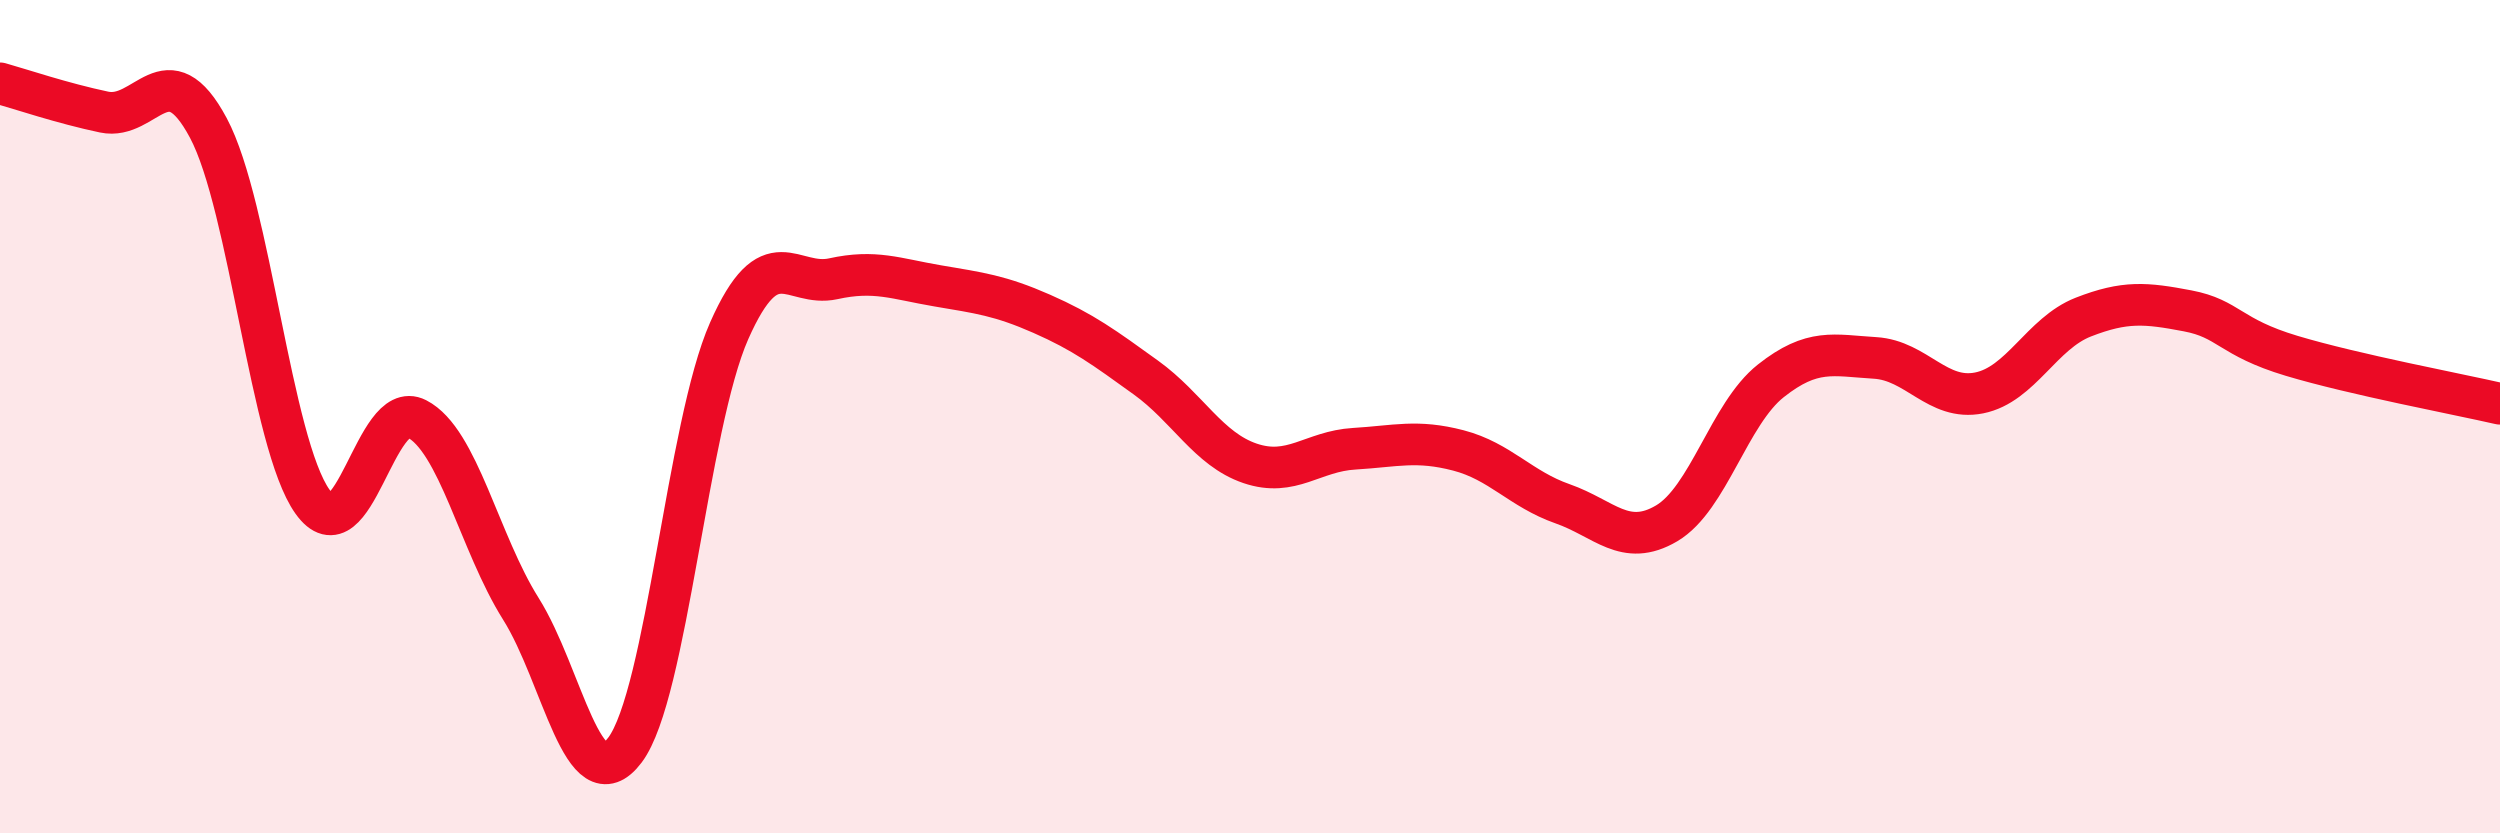
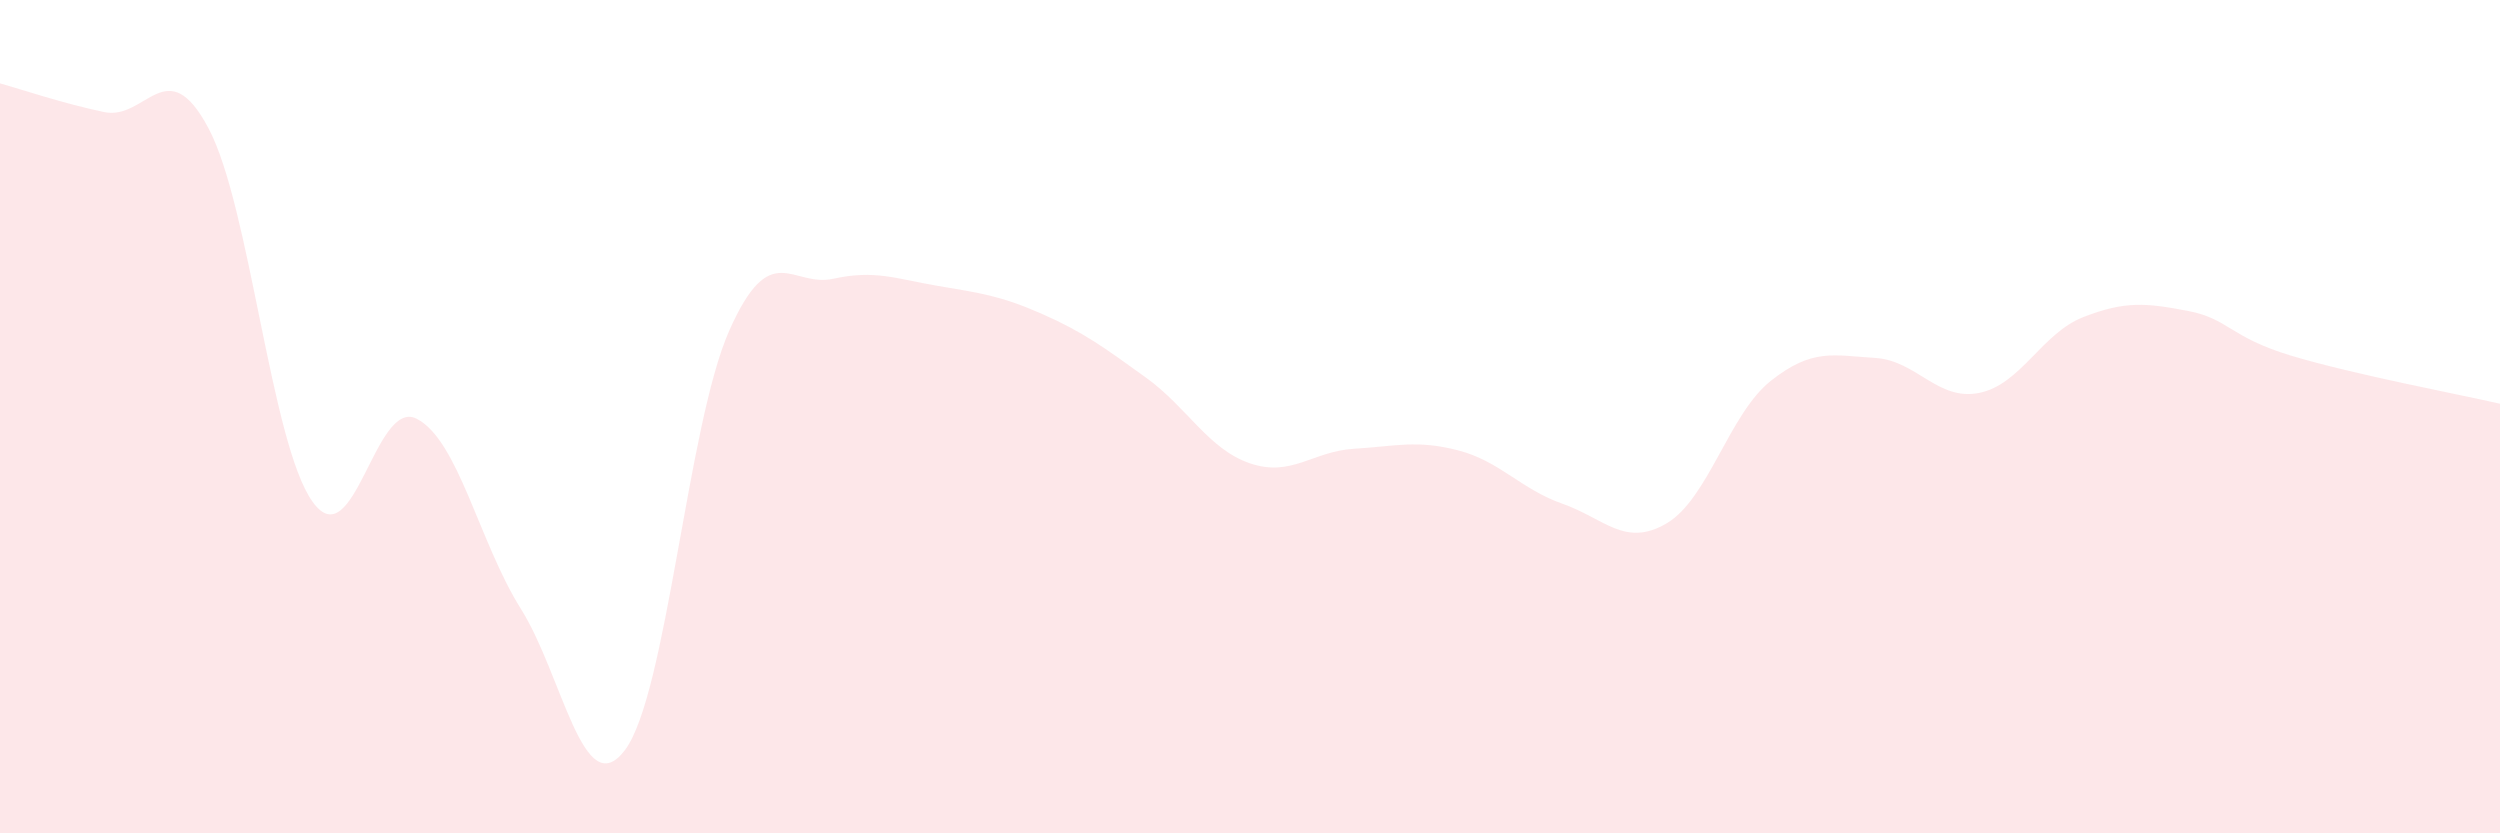
<svg xmlns="http://www.w3.org/2000/svg" width="60" height="20" viewBox="0 0 60 20">
  <path d="M 0,2 C 0.5,2.14 1.5,2.48 2.5,2.69 C 3.5,2.9 4,1.2 5,3.07 C 6,4.94 6.5,10.64 7.5,12.04 C 8.5,13.44 9,9.54 10,10.05 C 11,10.56 11.5,13.02 12.5,14.61 C 13.5,16.2 14,19.33 15,18 C 16,16.67 16.5,10.2 17.5,7.94 C 18.5,5.68 19,6.91 20,6.69 C 21,6.47 21.5,6.69 22.5,6.86 C 23.5,7.03 24,7.09 25,7.53 C 26,7.97 26.5,8.34 27.5,9.06 C 28.5,9.78 29,10.78 30,11.12 C 31,11.46 31.5,10.83 32.5,10.77 C 33.5,10.71 34,10.55 35,10.81 C 36,11.07 36.5,11.74 37.5,12.09 C 38.5,12.44 39,13.15 40,12.56 C 41,11.97 41.5,9.93 42.5,9.14 C 43.5,8.35 44,8.53 45,8.59 C 46,8.65 46.5,9.63 47.5,9.43 C 48.5,9.23 49,8 50,7.61 C 51,7.22 51.5,7.27 52.5,7.46 C 53.5,7.65 53.5,8.09 55,8.54 C 56.5,8.99 59,9.46 60,9.69L60 20L0 20Z" fill="#EB0A25" opacity="0.1" stroke-linecap="round" stroke-linejoin="round" />
-   <path d="M 0,2 C 0.5,2.14 1.5,2.48 2.5,2.69 C 3.5,2.9 4,1.2 5,3.07 C 6,4.94 6.5,10.64 7.5,12.04 C 8.5,13.44 9,9.54 10,10.05 C 11,10.56 11.5,13.02 12.5,14.61 C 13.5,16.2 14,19.33 15,18 C 16,16.67 16.5,10.2 17.5,7.94 C 18.5,5.68 19,6.91 20,6.69 C 21,6.47 21.5,6.69 22.5,6.86 C 23.5,7.03 24,7.09 25,7.53 C 26,7.97 26.5,8.34 27.5,9.06 C 28.5,9.78 29,10.78 30,11.12 C 31,11.46 31.5,10.83 32.5,10.77 C 33.5,10.71 34,10.55 35,10.81 C 36,11.07 36.5,11.74 37.5,12.09 C 38.5,12.44 39,13.15 40,12.56 C 41,11.97 41.5,9.93 42.5,9.14 C 43.5,8.35 44,8.53 45,8.59 C 46,8.65 46.5,9.63 47.5,9.43 C 48.5,9.23 49,8 50,7.61 C 51,7.22 51.5,7.27 52.5,7.46 C 53.5,7.65 53.5,8.09 55,8.54 C 56.5,8.99 59,9.46 60,9.69" stroke="#EB0A25" stroke-width="1" fill="none" stroke-linecap="round" stroke-linejoin="round" />
</svg>